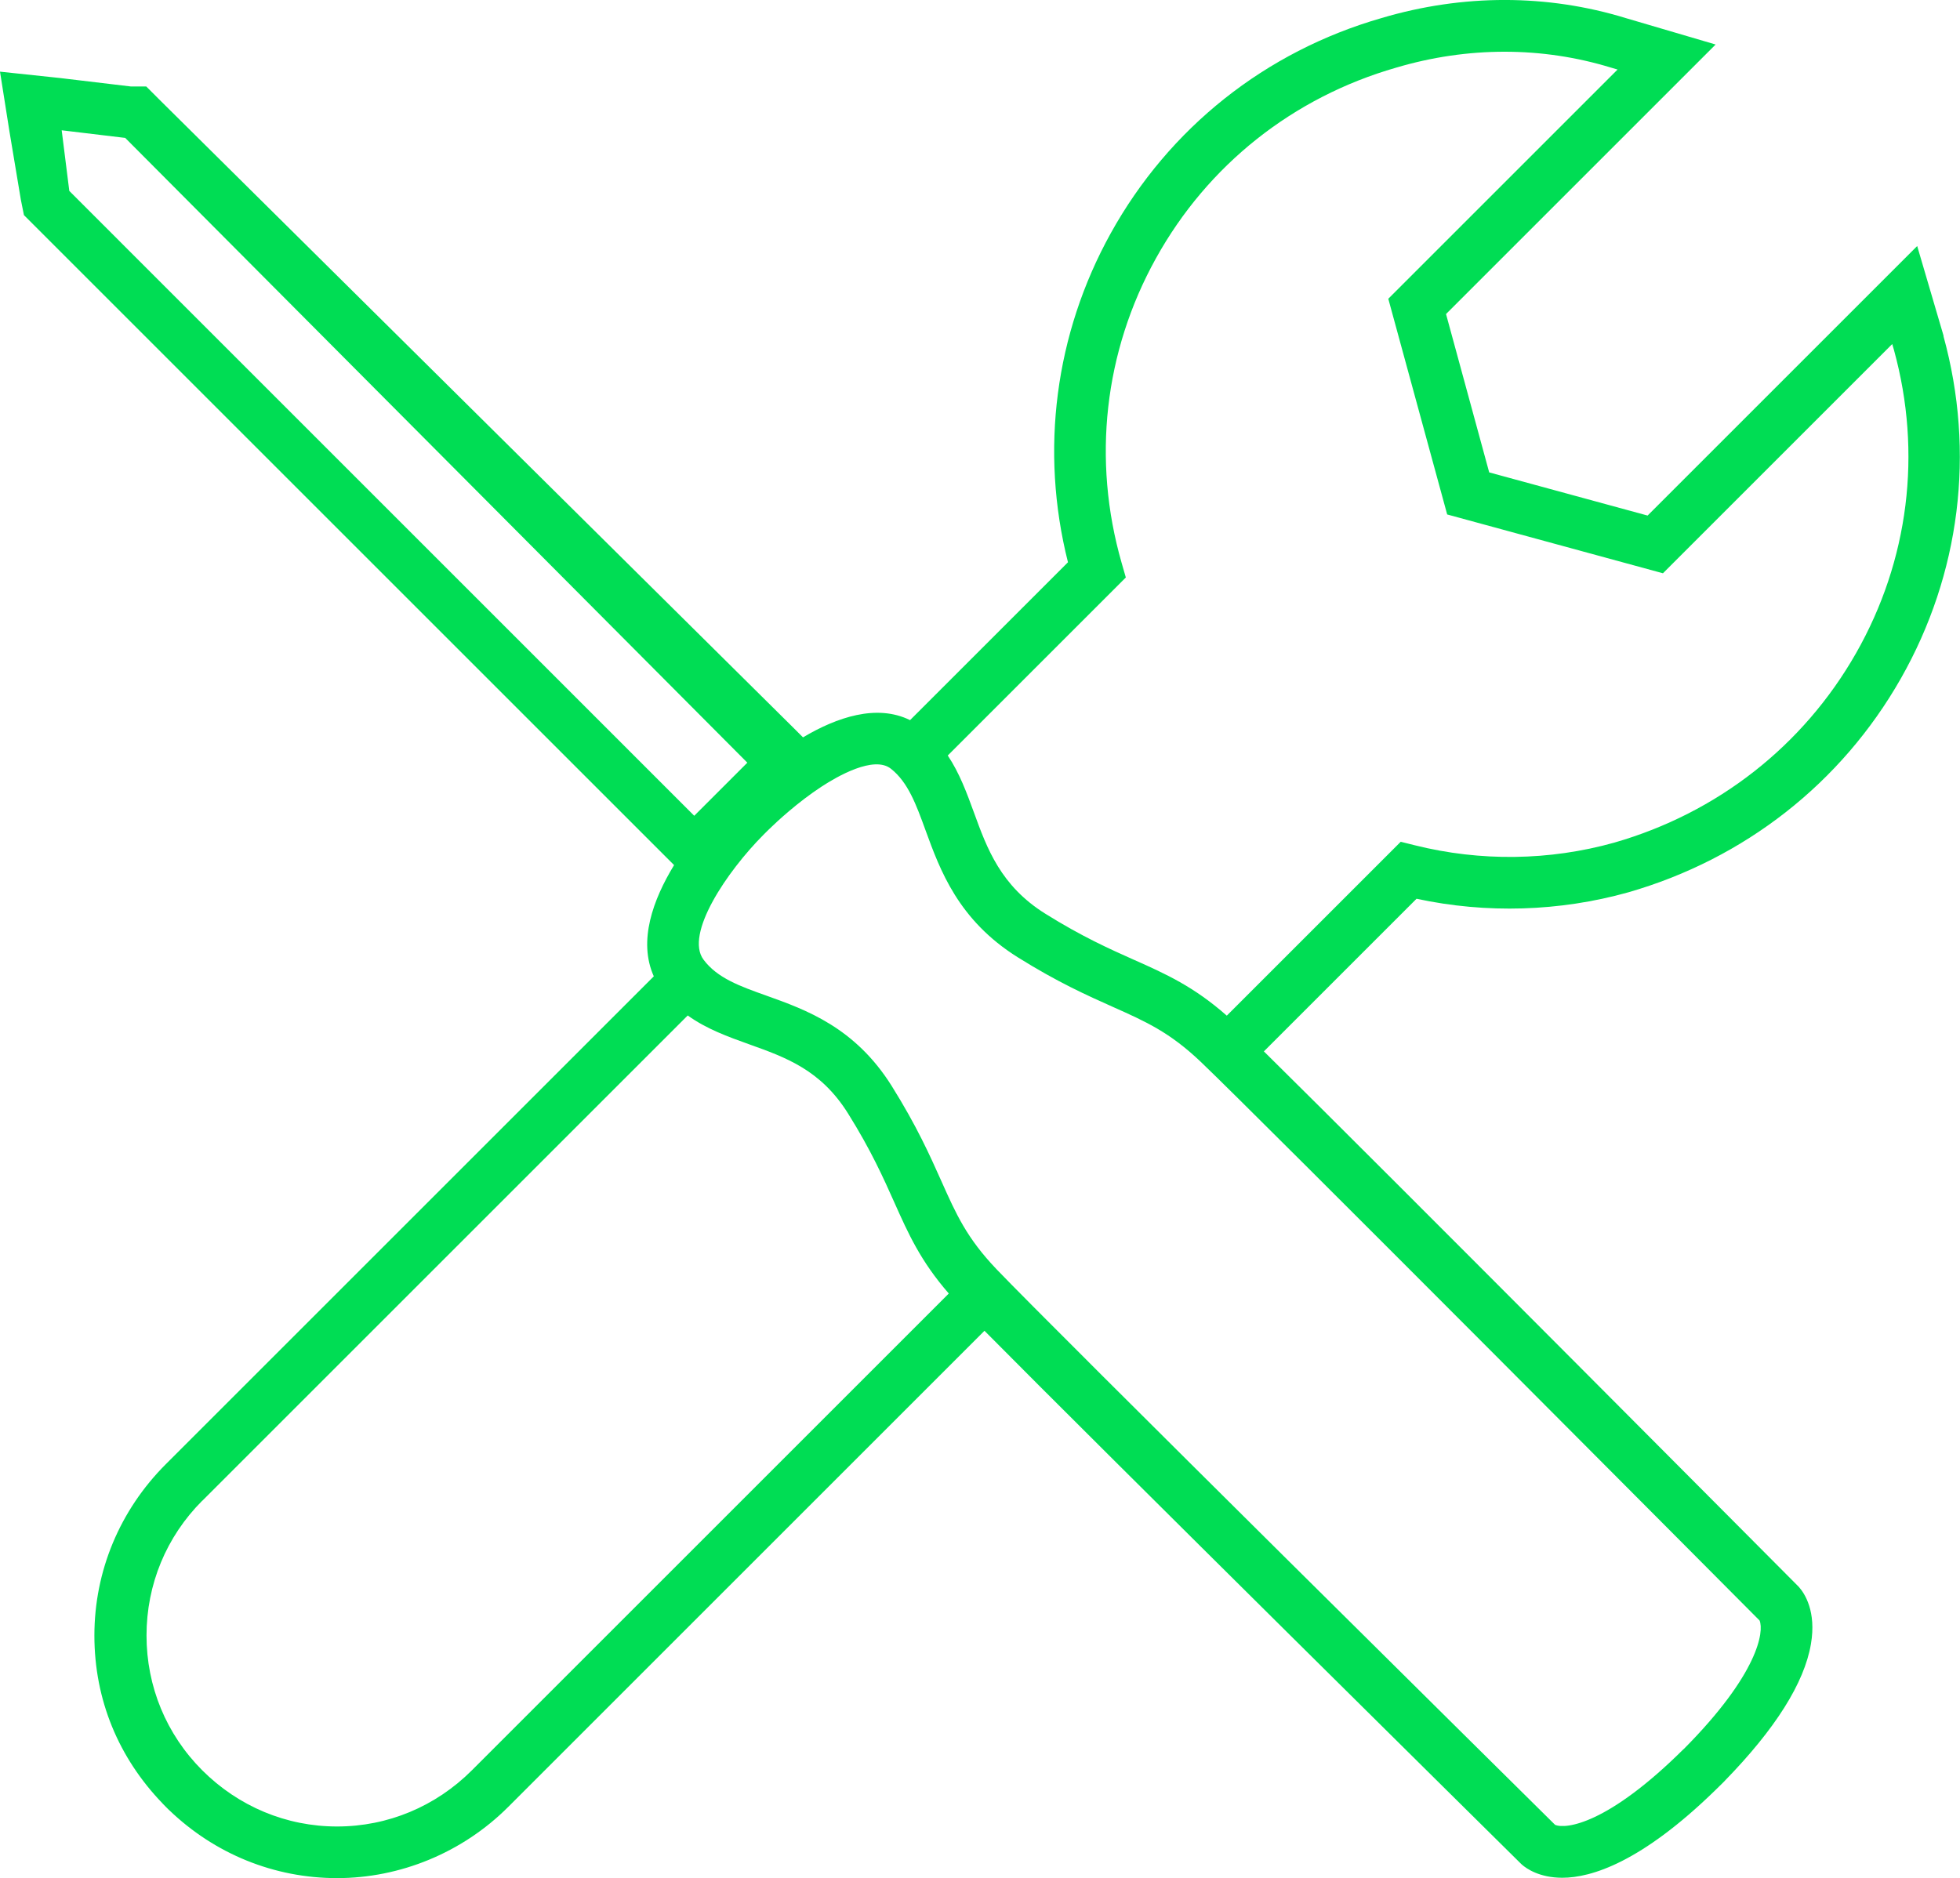
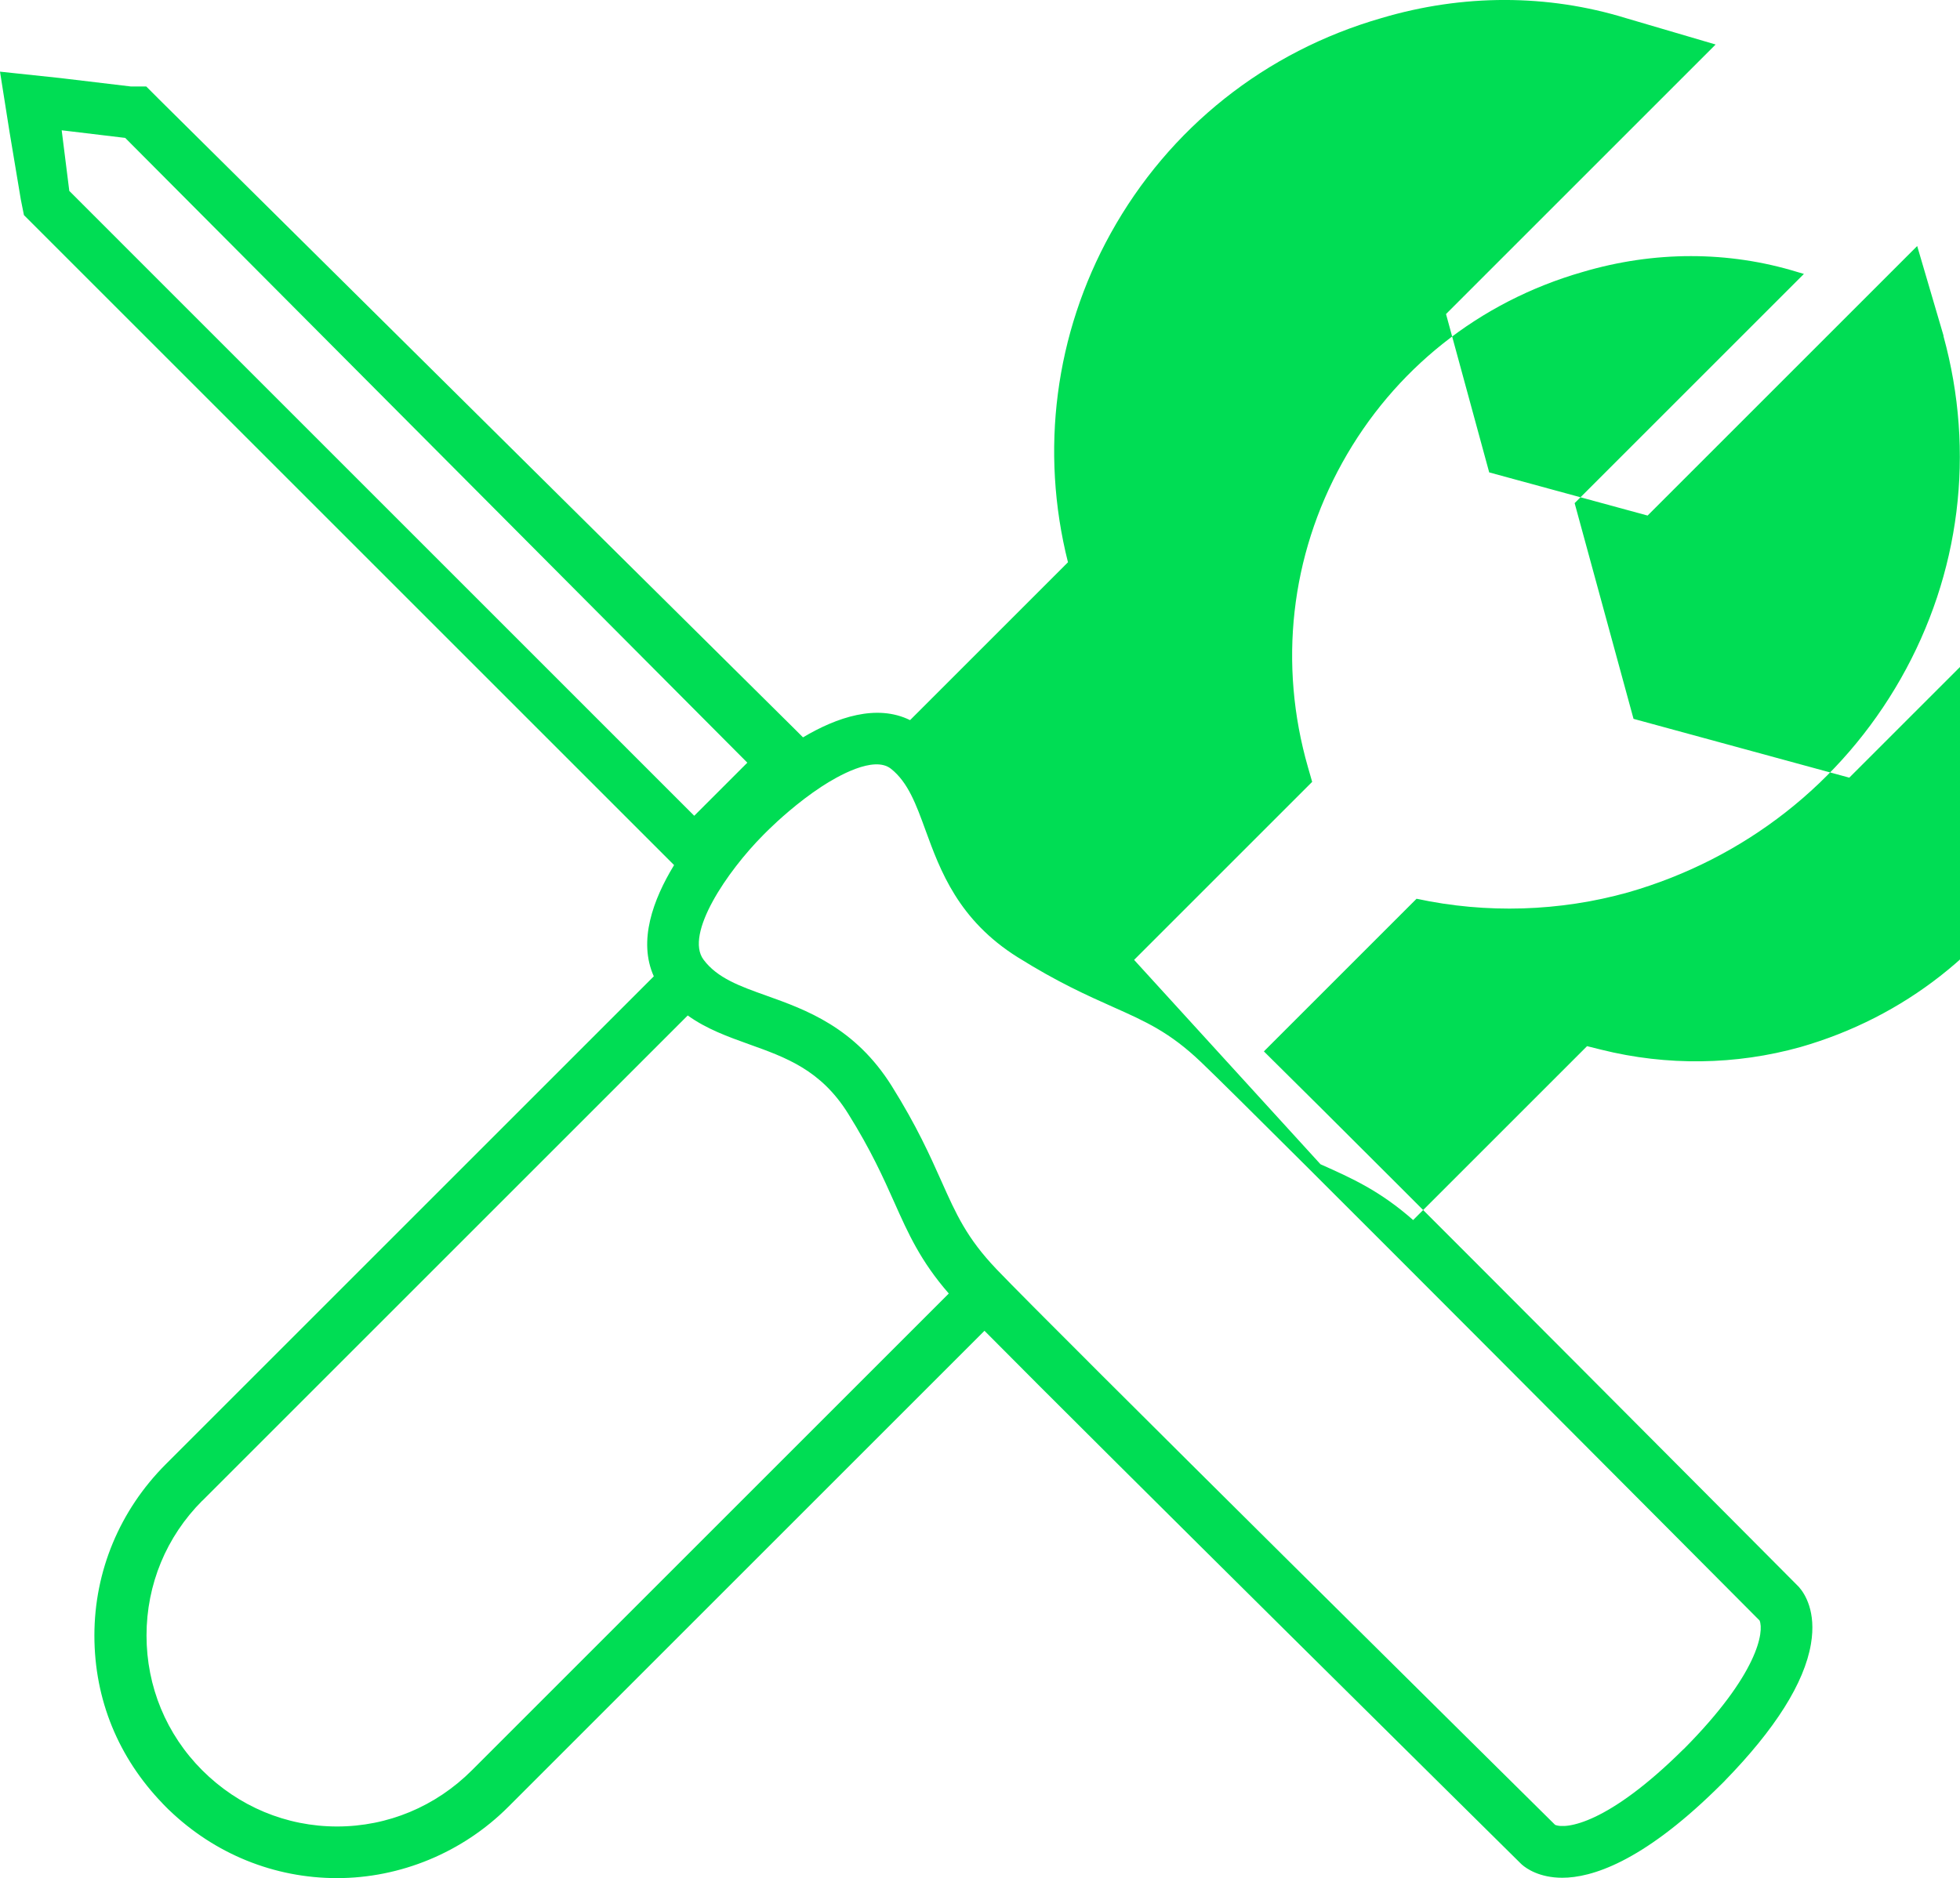
<svg xmlns="http://www.w3.org/2000/svg" id="Layer_2" viewBox="0 0 321.85 308.48">
  <defs>
    <style>.cls-1{fill:#00dd54;stroke-width:0px;}</style>
  </defs>
  <g id="Layer_1-2">
-     <path id="Cinch_Icon_Repair_crop" class="cls-1" d="M319.16,55.18l-4.34-14.77-44.27,44.27-26.01-7.09-7.09-26.01,44.27-44.27-14.72-4.33c-12.9-3.97-26.78-3.98-40.12-.02-19.1,5.49-34.9,18.05-44.49,35.36-9.15,16.52-11.64,35.69-7.02,54.03l-25.93,25.93c-5.48-2.7-12.02-.47-17.58,2.83l-1.5-1.5L26.09,16.28l-2.08-2.08h-2.55s-11.65-1.39-11.65-1.39L0,11.77l1.55,9.81,1.87,11.2.51,2.55,106.76,106.76c-3.45,5.66-5.94,12.46-3.33,18.27L27.22,240.5c-7.55,7.56-11.72,17.55-11.72,28.13s3.98,20.1,11.2,27.59h-.01s.53.54.53.54l.53.53h.01c7.49,7.21,17.25,11.19,27.59,11.19s20.58-4.16,28.13-11.72l78.18-78.18c18.98,19.19,84.99,84.47,88.08,87.52l.17.16c.74.65,2.88,2.16,6.63,2.16h0c4.78,0,12.99-2.54,25.15-14.4h0s.53-.52.53-.52c.06-.06.12-.12.18-.18.1-.1.19-.19.29-.28l.53-.53h-.01c8.3-8.51,13.07-16.07,14.16-22.47.92-5.38-1.04-8.31-1.94-9.34l-.17-.18c-.75-.75-67.82-68.21-87.72-87.83l25.07-25.07c11.48,2.47,23.48,2.1,34.75-1.05,19.11-5.49,35-17.95,44.75-35.08,9.78-17.19,12.28-37.18,7.02-56.3ZM276.46,287.29c-12.42,12.34-19.33,13.19-21.1,12.44-4.51-4.46-82.85-81.95-91.74-91.28-4.87-5.11-6.61-9.01-9.02-14.41-1.9-4.25-4.05-9.07-8.15-15.63-6.05-9.68-14.12-12.56-20.61-14.88-4.32-1.54-8.05-2.87-10.31-5.9-3.14-4.19,3.86-14.51,9.82-20.5h0s.48-.48.48-.48l.51-.5h0c1.2-1.17,4.63-4.38,8.63-6.99,2.47-1.61,8.51-5.12,11.32-2.9,2.82,2.22,4.15,5.88,5.69,10.11,2.4,6.58,5.38,14.76,15.17,20.88,6.56,4.1,11.38,6.25,15.63,8.15,5.4,2.41,9.3,4.15,14.41,9.02,9.36,8.91,87.23,87.21,91.75,91.75.74,1.77-.13,8.71-12.47,21.13ZM186.23,157.66c-4-1.79-8.54-3.81-14.59-7.59-7.32-4.58-9.55-10.68-11.7-16.59-1.17-3.2-2.36-6.47-4.31-9.39l29.24-29.24-.69-2.4c-4.86-16.92-2.87-34.68,5.63-50.01,8.49-15.33,22.5-26.46,39.45-31.33,11.76-3.49,23.97-3.48,35.3,0l1.06.31-37.65,37.65,9.67,35.43,35.43,9.66,37.65-37.65.29.99c4.64,16.89,2.43,34.57-6.23,49.78-8.65,15.2-22.75,26.25-39.7,31.12-10.64,2.98-21.96,3.13-32.74.44l-2.33-.58-28.56,28.56c-5.44-4.79-10-6.84-15.21-9.16ZM33.22,246.5l79.71-79.71c3.1,2.23,6.62,3.49,10.07,4.73,6.06,2.17,11.79,4.21,16.27,11.39,3.78,6.05,5.8,10.59,7.59,14.59,2.29,5.13,4.3,9.63,8.94,14.96l-78.31,78.31c-5.95,5.95-13.81,9.23-22.14,9.23s-16.18-3.28-22.14-9.23c-5.9-5.9-9.15-13.76-9.15-22.14s3.25-16.23,9.15-22.14ZM122.72,125.27l-8.72,8.72L11.38,31.36l-1.25-9.96,10.43,1.25,102.16,102.62Z" />
+     <path id="Cinch_Icon_Repair_crop" class="cls-1" d="M319.16,55.18l-4.34-14.77-44.27,44.27-26.01-7.09-7.09-26.01,44.27-44.27-14.72-4.33c-12.9-3.97-26.78-3.98-40.12-.02-19.1,5.49-34.9,18.05-44.49,35.36-9.15,16.52-11.64,35.69-7.02,54.03l-25.93,25.93c-5.48-2.7-12.02-.47-17.58,2.83l-1.5-1.5L26.09,16.28l-2.08-2.08h-2.55s-11.65-1.39-11.65-1.39L0,11.77l1.55,9.81,1.87,11.2.51,2.55,106.76,106.76c-3.45,5.66-5.94,12.46-3.33,18.27L27.22,240.5c-7.55,7.56-11.72,17.55-11.72,28.13s3.98,20.1,11.2,27.59h-.01s.53.54.53.54l.53.53h.01c7.49,7.21,17.25,11.19,27.59,11.19s20.58-4.16,28.13-11.72l78.18-78.18c18.98,19.19,84.99,84.47,88.08,87.52l.17.16c.74.65,2.88,2.16,6.63,2.16h0c4.78,0,12.99-2.54,25.15-14.4h0s.53-.52.53-.52c.06-.06.12-.12.18-.18.1-.1.19-.19.29-.28l.53-.53h-.01c8.3-8.51,13.07-16.07,14.16-22.47.92-5.38-1.04-8.31-1.94-9.34l-.17-.18c-.75-.75-67.82-68.21-87.72-87.83l25.07-25.07c11.48,2.47,23.48,2.1,34.75-1.05,19.11-5.49,35-17.95,44.75-35.08,9.78-17.19,12.28-37.18,7.02-56.3ZM276.46,287.29c-12.42,12.34-19.33,13.19-21.1,12.44-4.51-4.46-82.85-81.95-91.74-91.28-4.87-5.11-6.61-9.01-9.02-14.41-1.9-4.25-4.05-9.07-8.15-15.63-6.05-9.68-14.12-12.56-20.61-14.88-4.32-1.54-8.05-2.87-10.31-5.9-3.14-4.19,3.86-14.51,9.82-20.5h0s.48-.48.48-.48l.51-.5h0c1.2-1.17,4.63-4.38,8.63-6.99,2.47-1.61,8.51-5.12,11.32-2.9,2.82,2.22,4.15,5.88,5.69,10.11,2.4,6.58,5.38,14.76,15.17,20.88,6.56,4.1,11.38,6.25,15.63,8.15,5.4,2.41,9.3,4.15,14.41,9.02,9.36,8.91,87.23,87.21,91.75,91.75.74,1.77-.13,8.71-12.47,21.13ZM186.23,157.66l29.24-29.24-.69-2.4c-4.86-16.92-2.87-34.68,5.63-50.01,8.49-15.33,22.5-26.46,39.45-31.33,11.76-3.49,23.97-3.48,35.3,0l1.06.31-37.65,37.65,9.67,35.43,35.43,9.66,37.65-37.65.29.99c4.64,16.89,2.43,34.57-6.23,49.78-8.65,15.2-22.75,26.25-39.7,31.12-10.64,2.98-21.96,3.13-32.74.44l-2.33-.58-28.56,28.56c-5.44-4.79-10-6.84-15.21-9.16ZM33.22,246.5l79.71-79.71c3.1,2.23,6.62,3.49,10.07,4.73,6.06,2.17,11.79,4.21,16.27,11.39,3.78,6.05,5.8,10.59,7.59,14.59,2.29,5.13,4.3,9.63,8.94,14.96l-78.31,78.31c-5.95,5.95-13.81,9.23-22.14,9.23s-16.18-3.28-22.14-9.23c-5.9-5.9-9.15-13.76-9.15-22.14s3.25-16.23,9.15-22.14ZM122.72,125.27l-8.72,8.72L11.38,31.36l-1.25-9.96,10.43,1.25,102.16,102.62Z" />
  </g>
</svg>